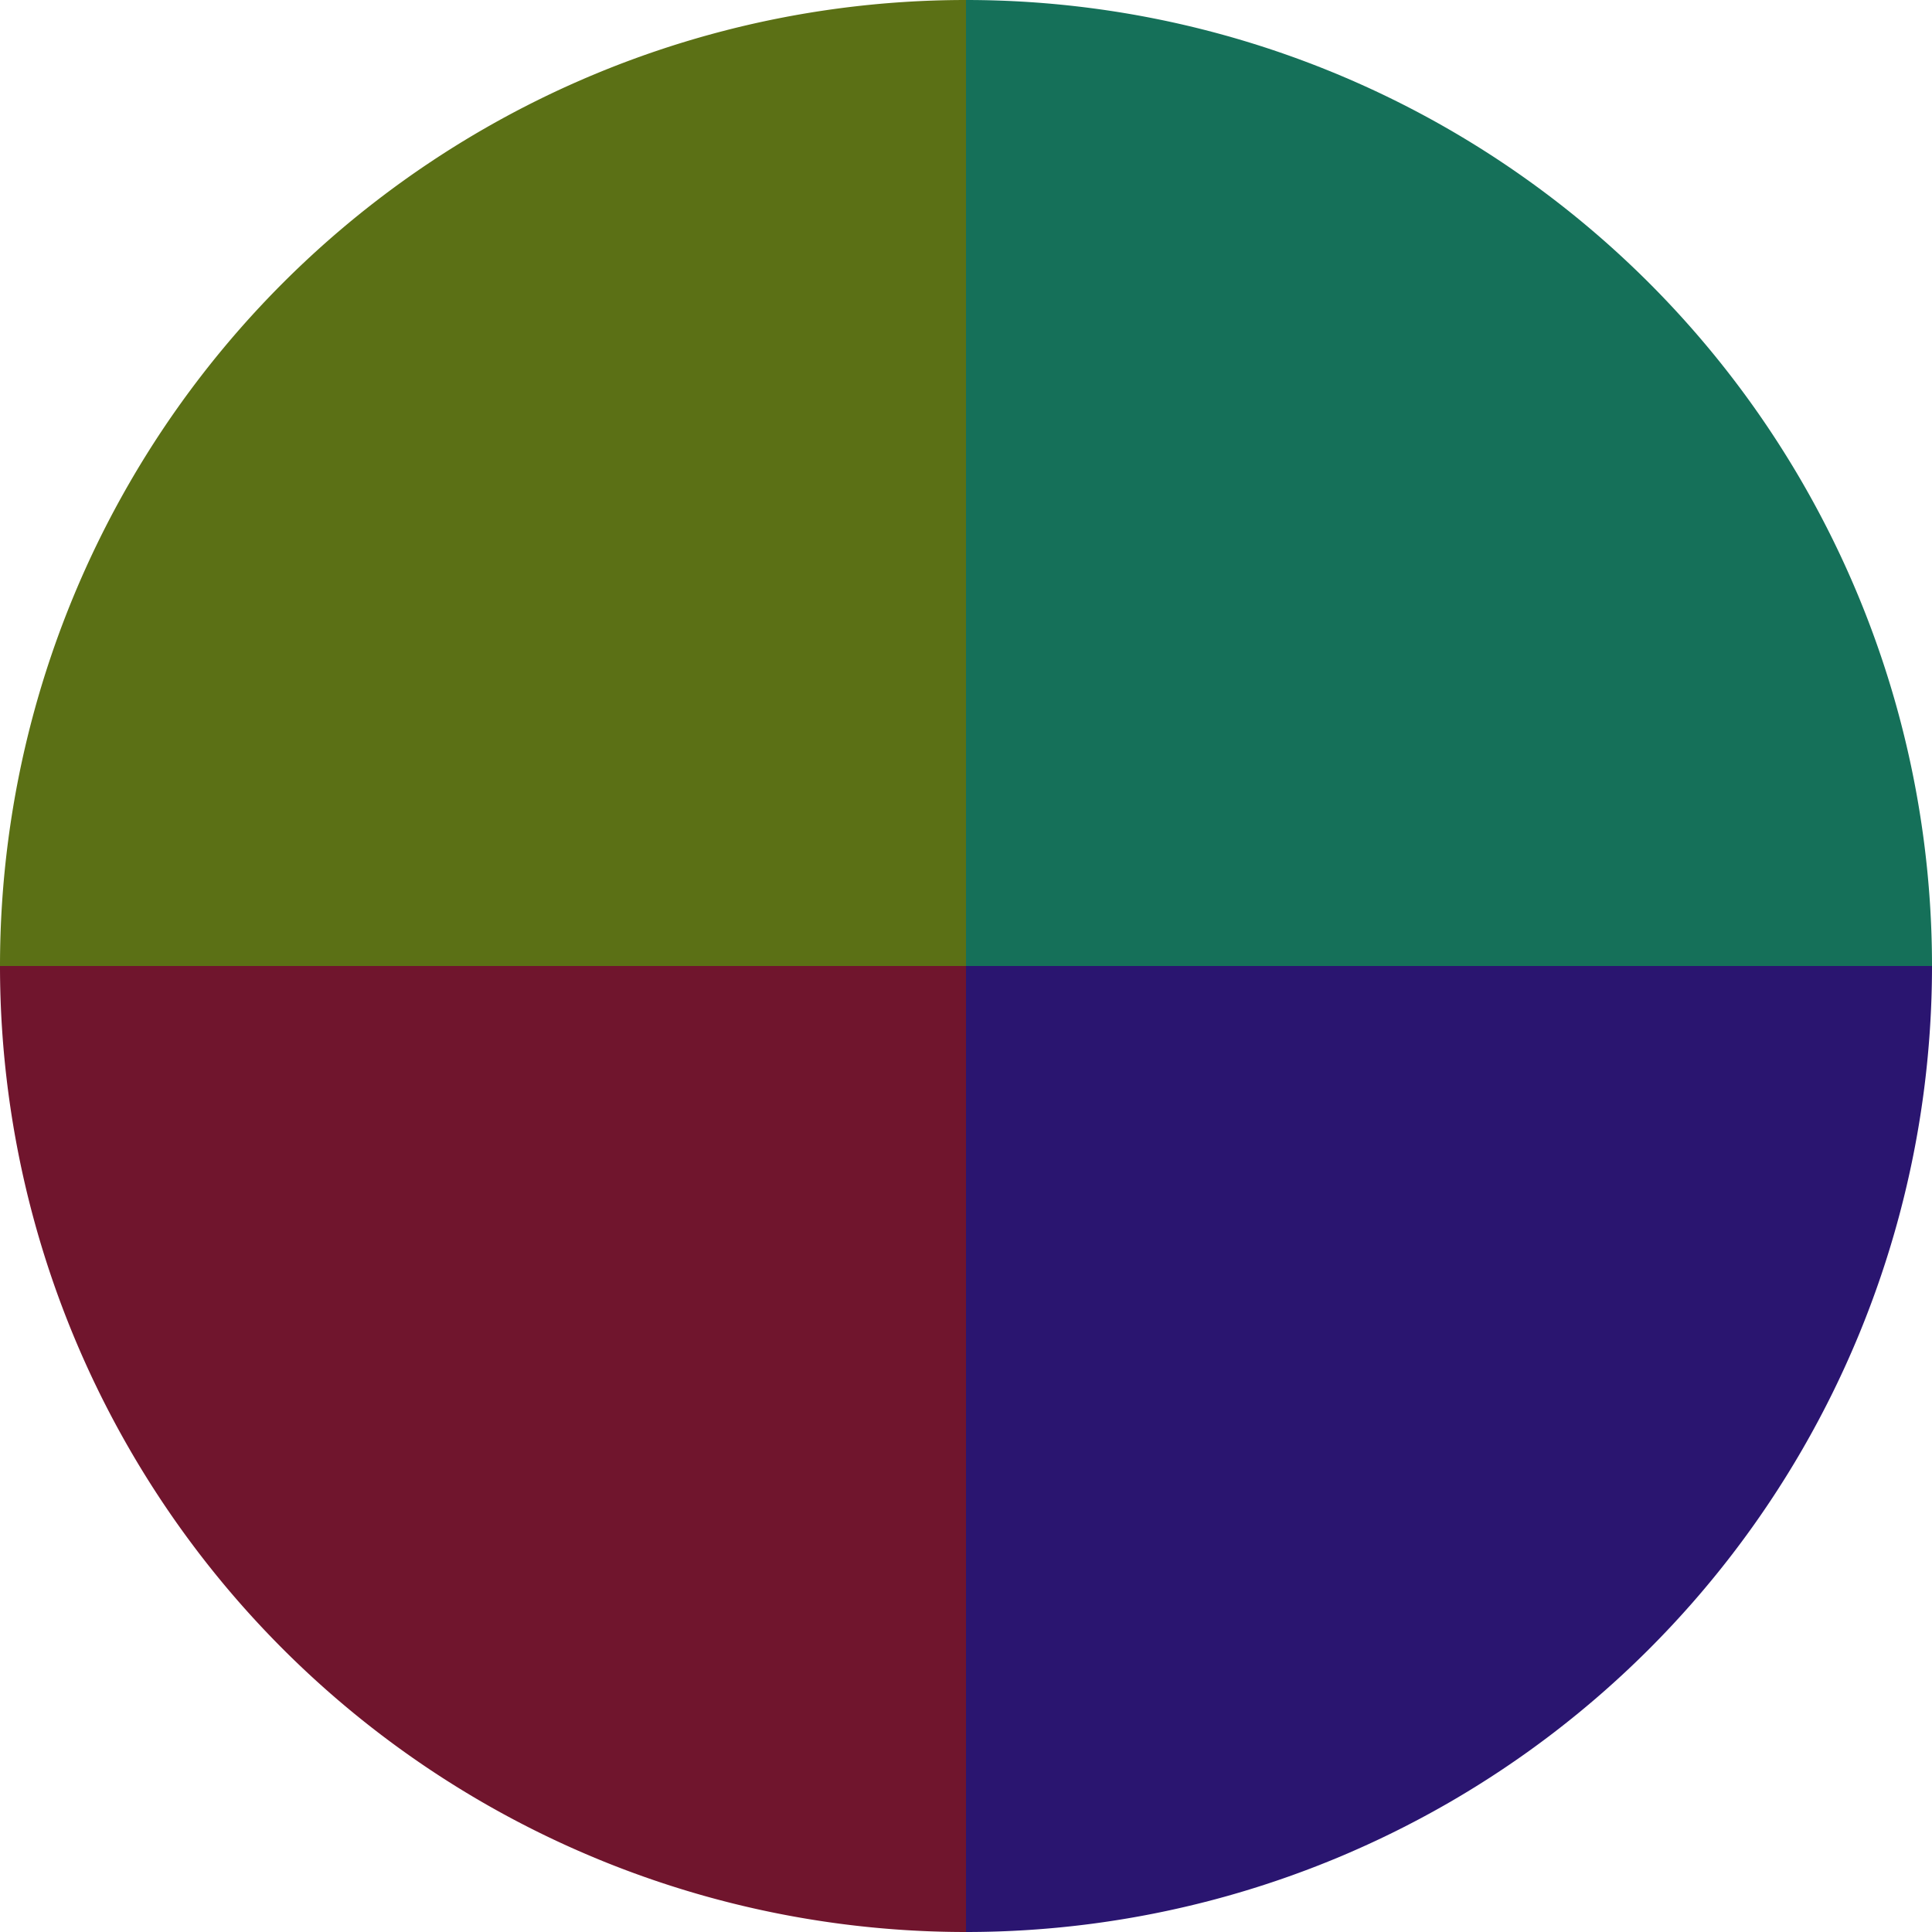
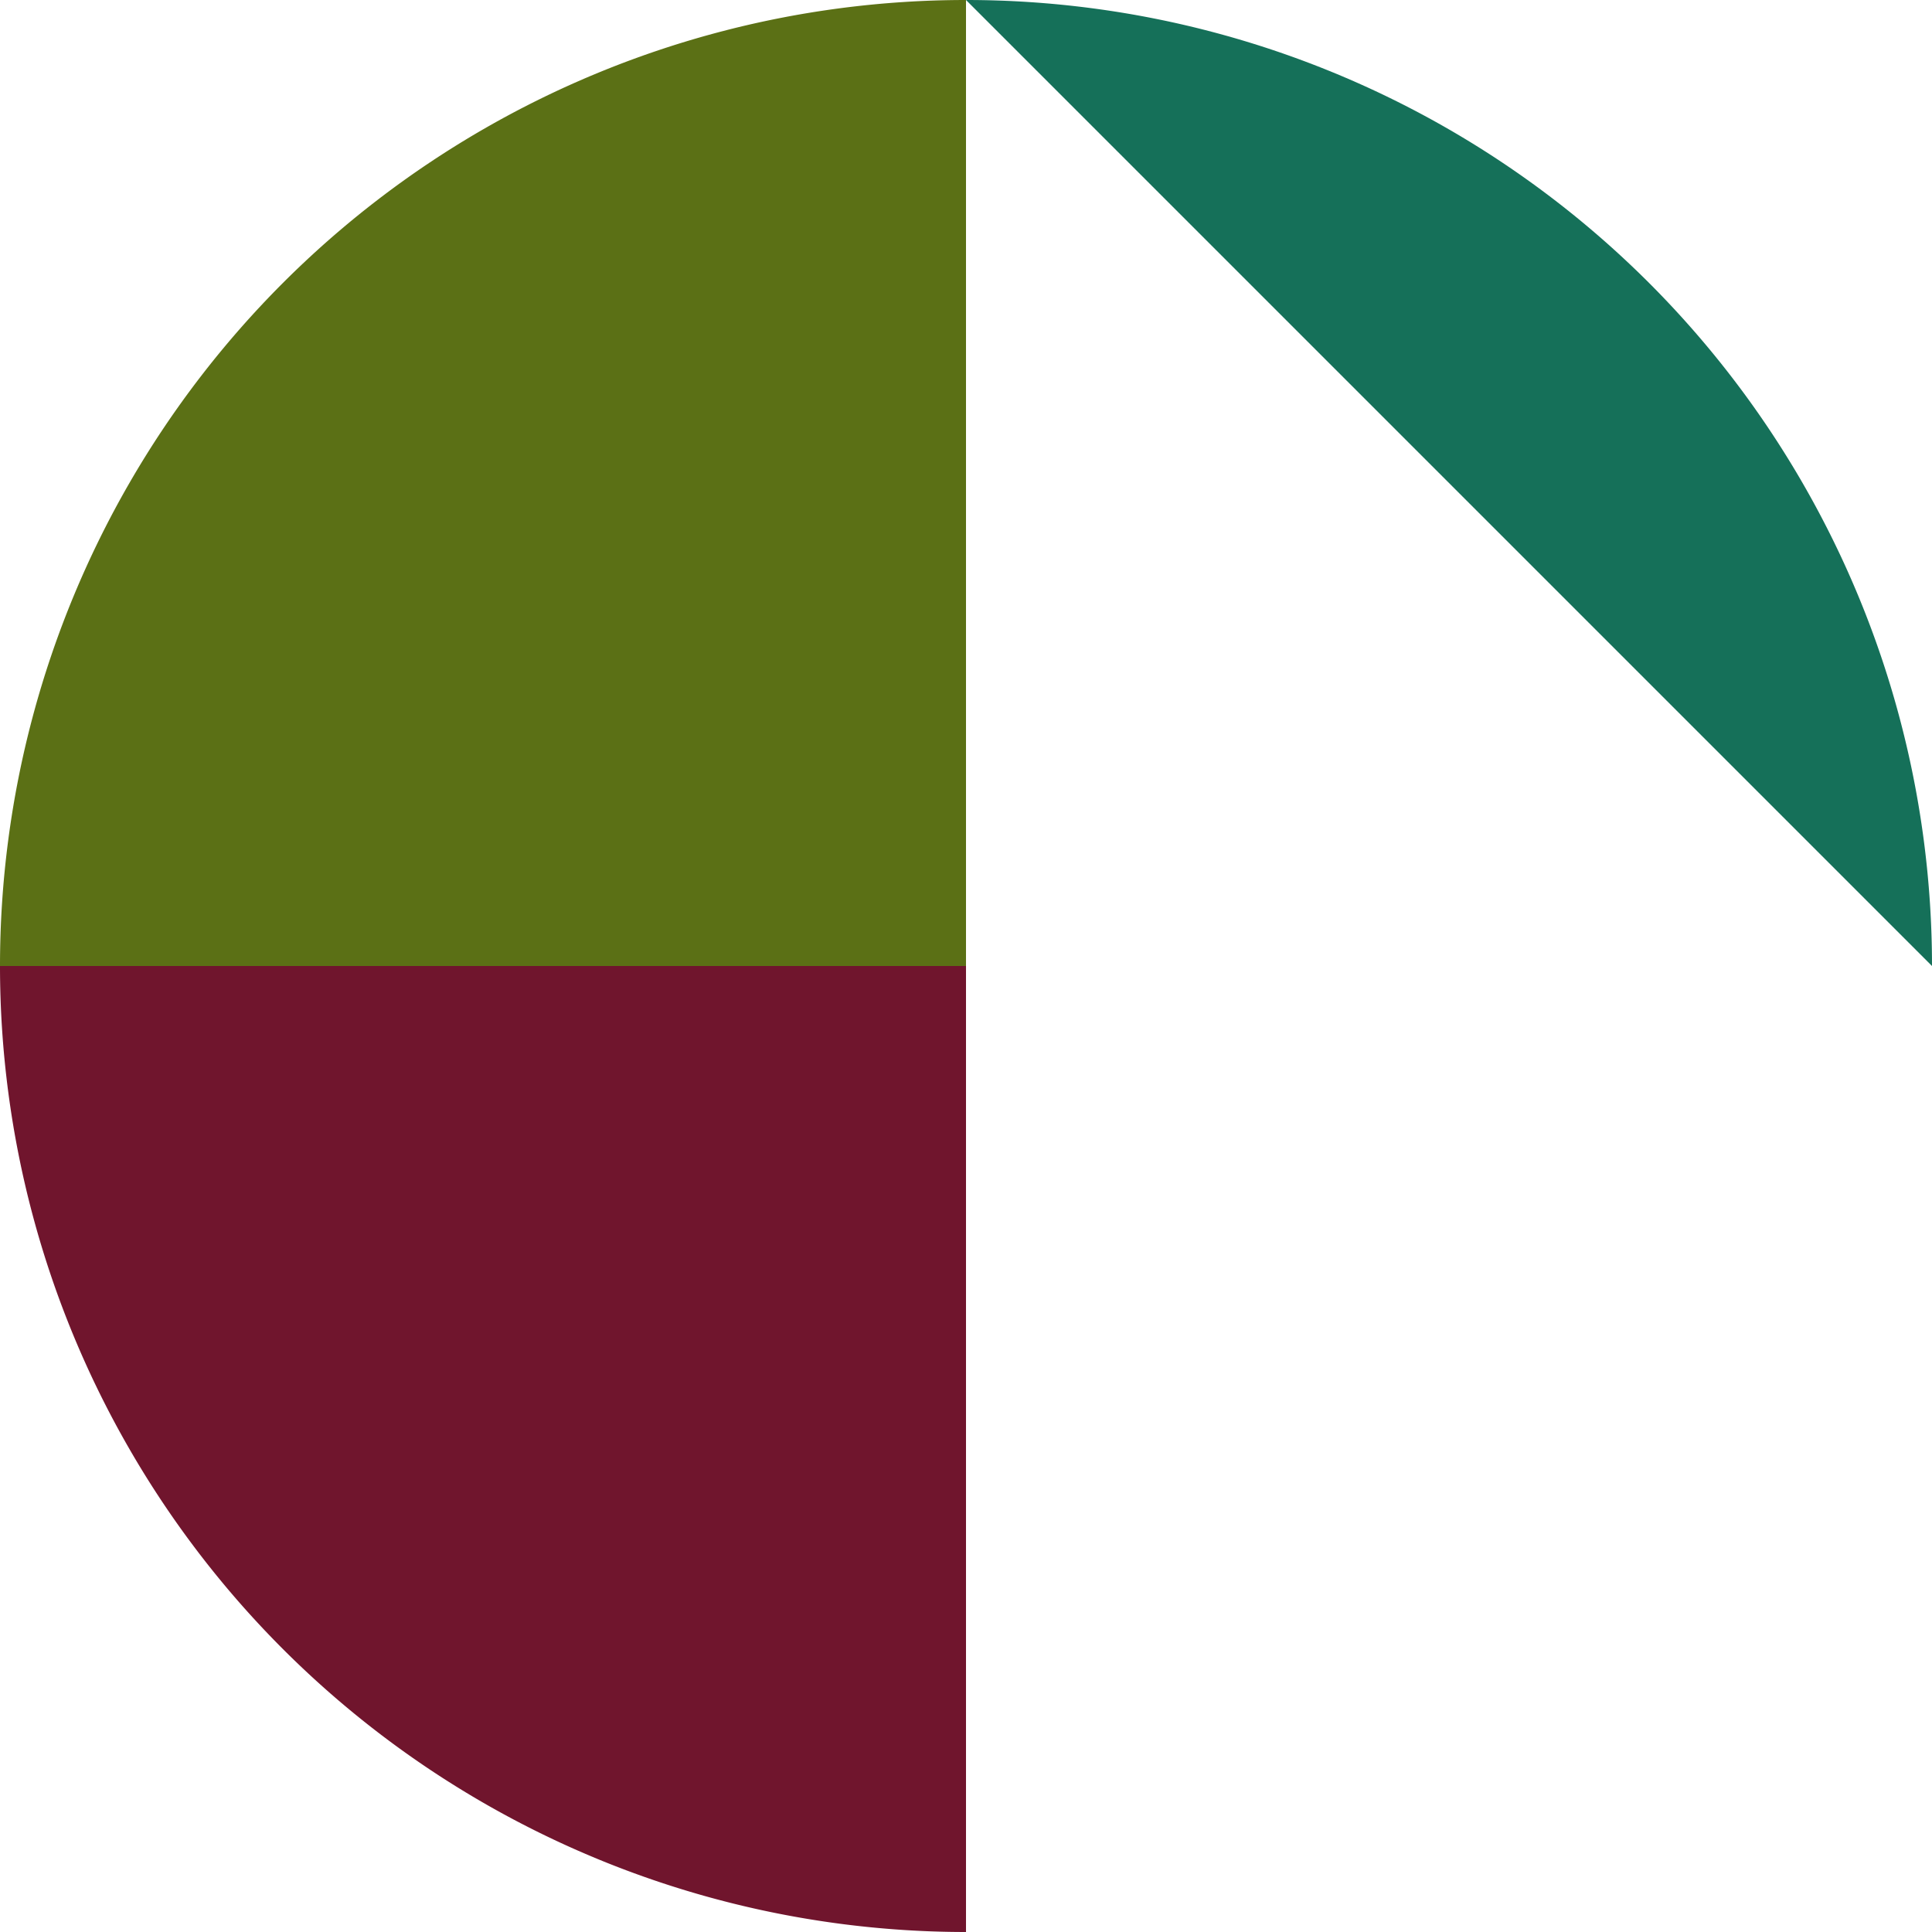
<svg xmlns="http://www.w3.org/2000/svg" width="500" height="500" viewBox="-1 -1 2 2">
-   <path d="M 0 -1               A 1,1 0 0,1 1 0             L 0,0              z" fill="#157059" />
-   <path d="M 1 0               A 1,1 0 0,1 0 1             L 0,0              z" fill="#2a1570" />
+   <path d="M 0 -1               A 1,1 0 0,1 1 0             z" fill="#157059" />
  <path d="M 0 1               A 1,1 0 0,1 -1 0             L 0,0              z" fill="#70152d" />
  <path d="M -1 0               A 1,1 0 0,1 -0 -1             L 0,0              z" fill="#5b7015" />
</svg>